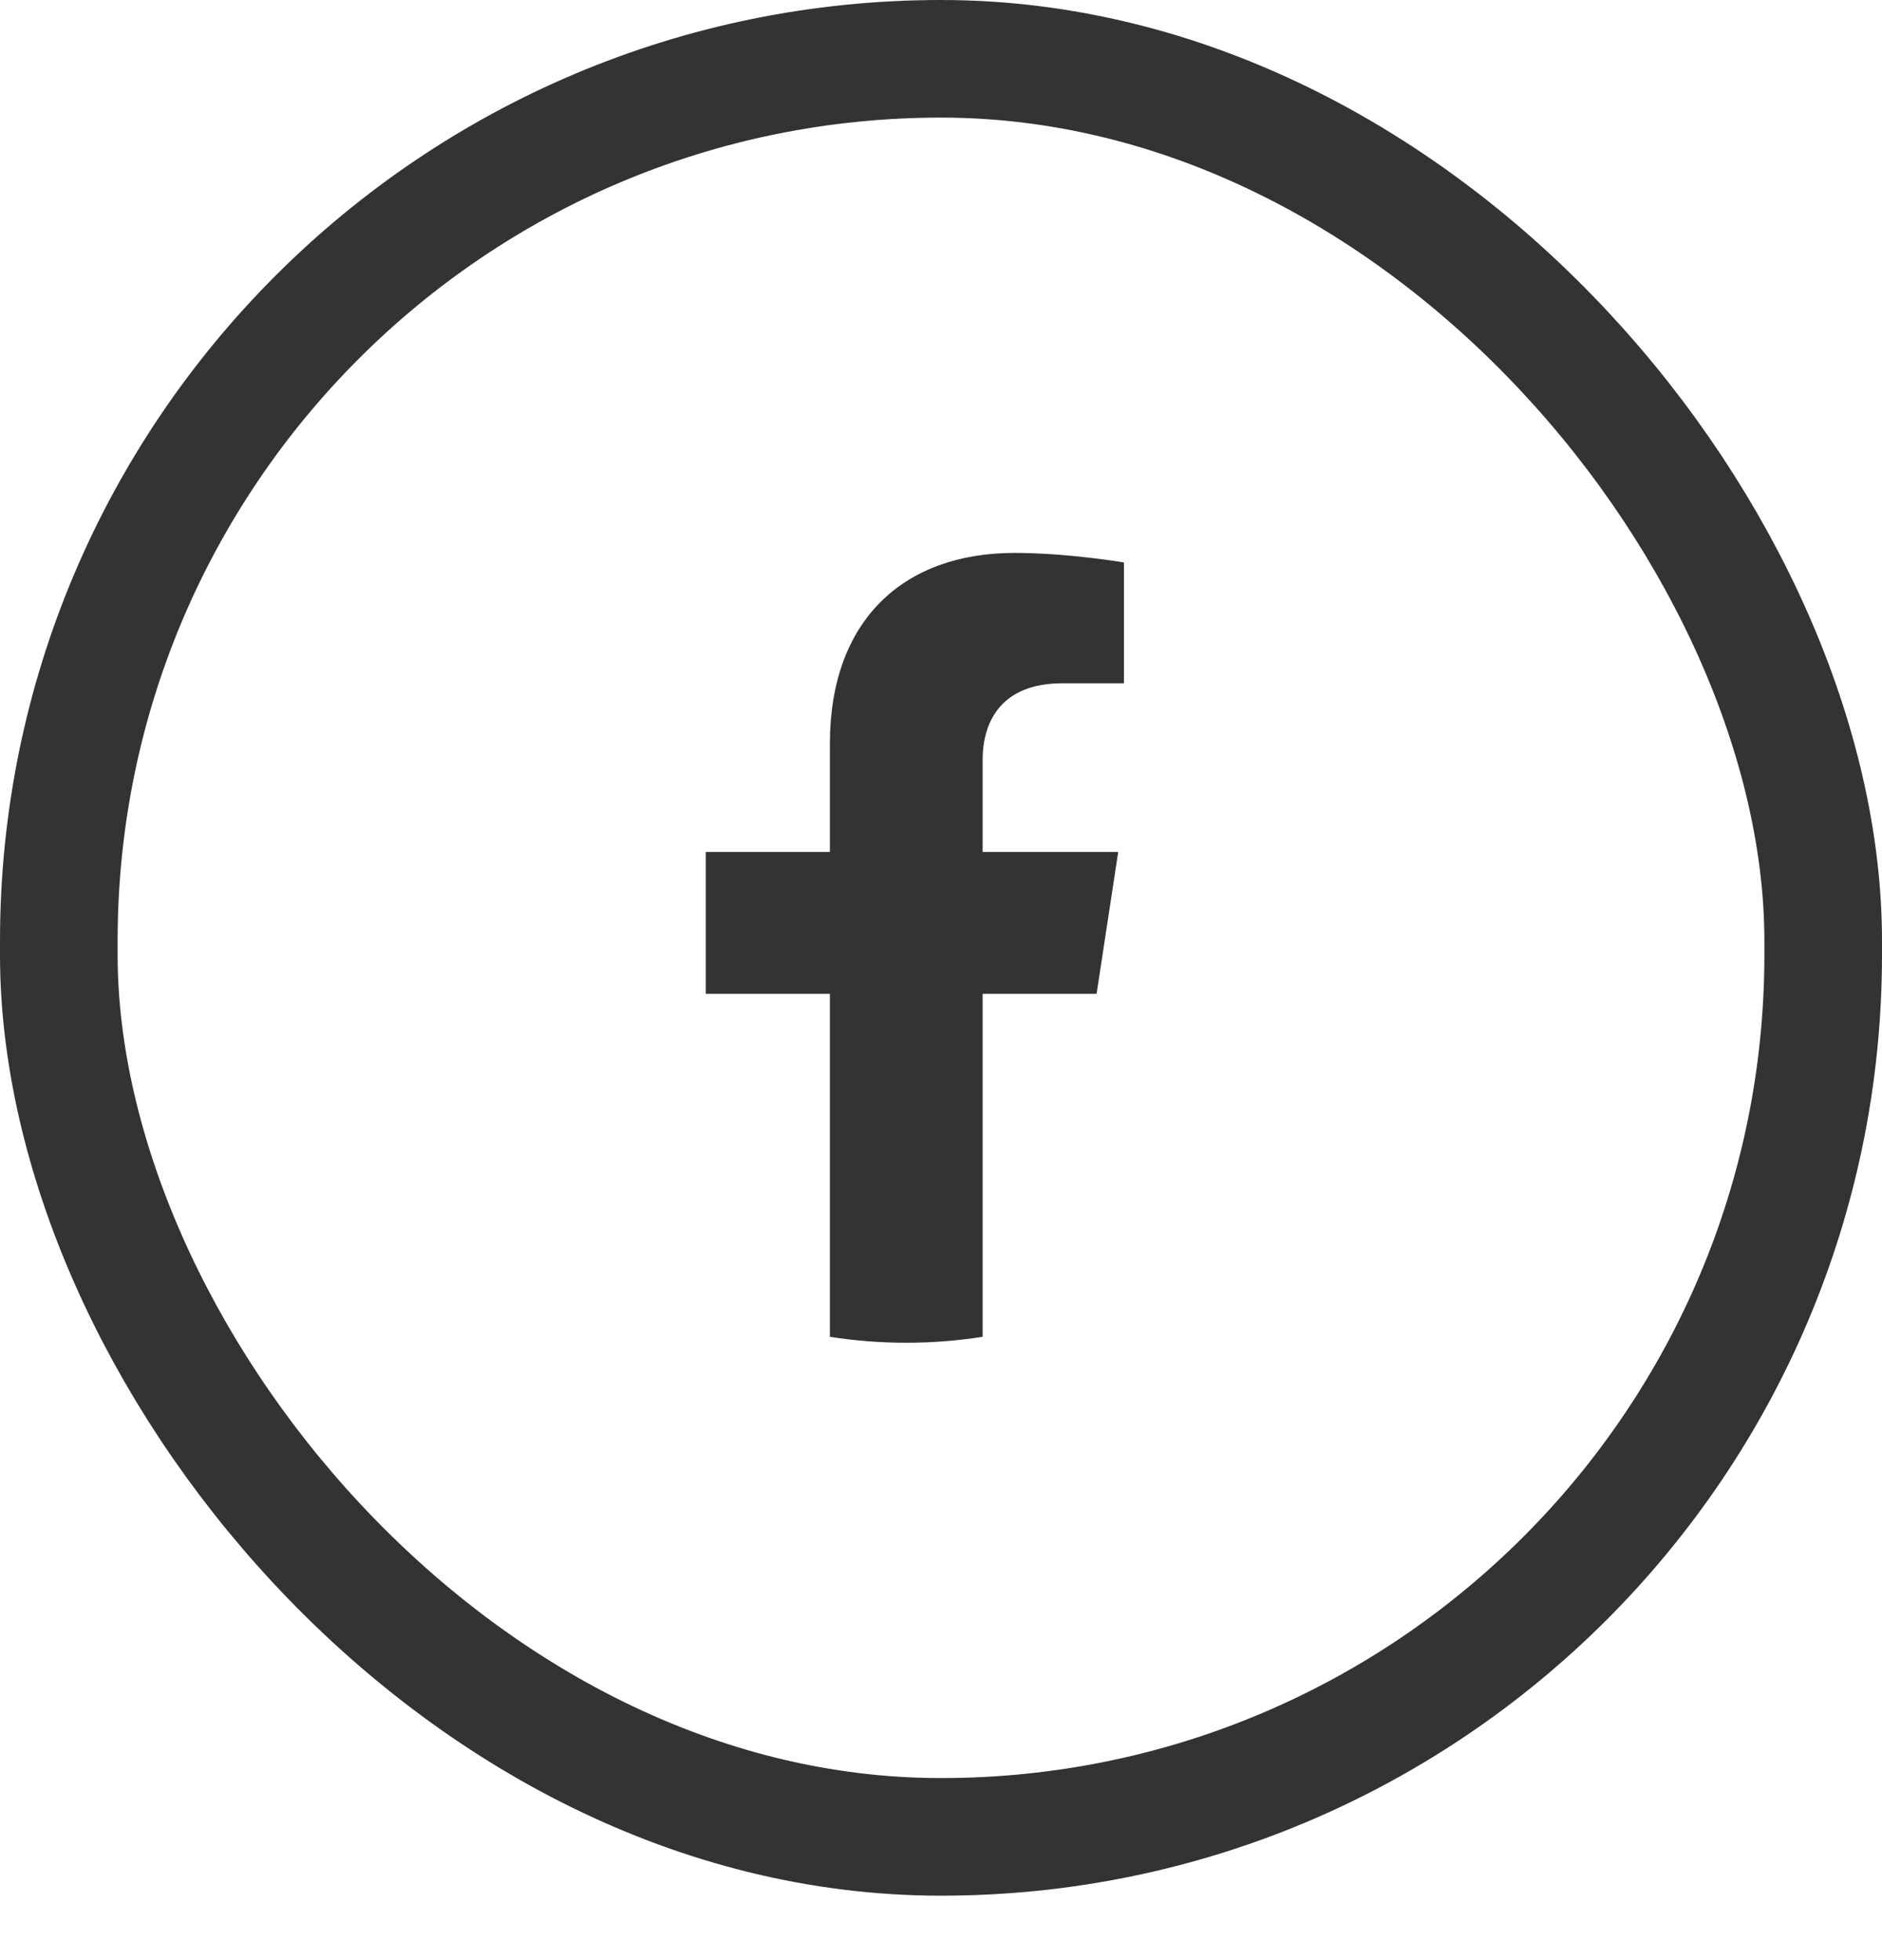
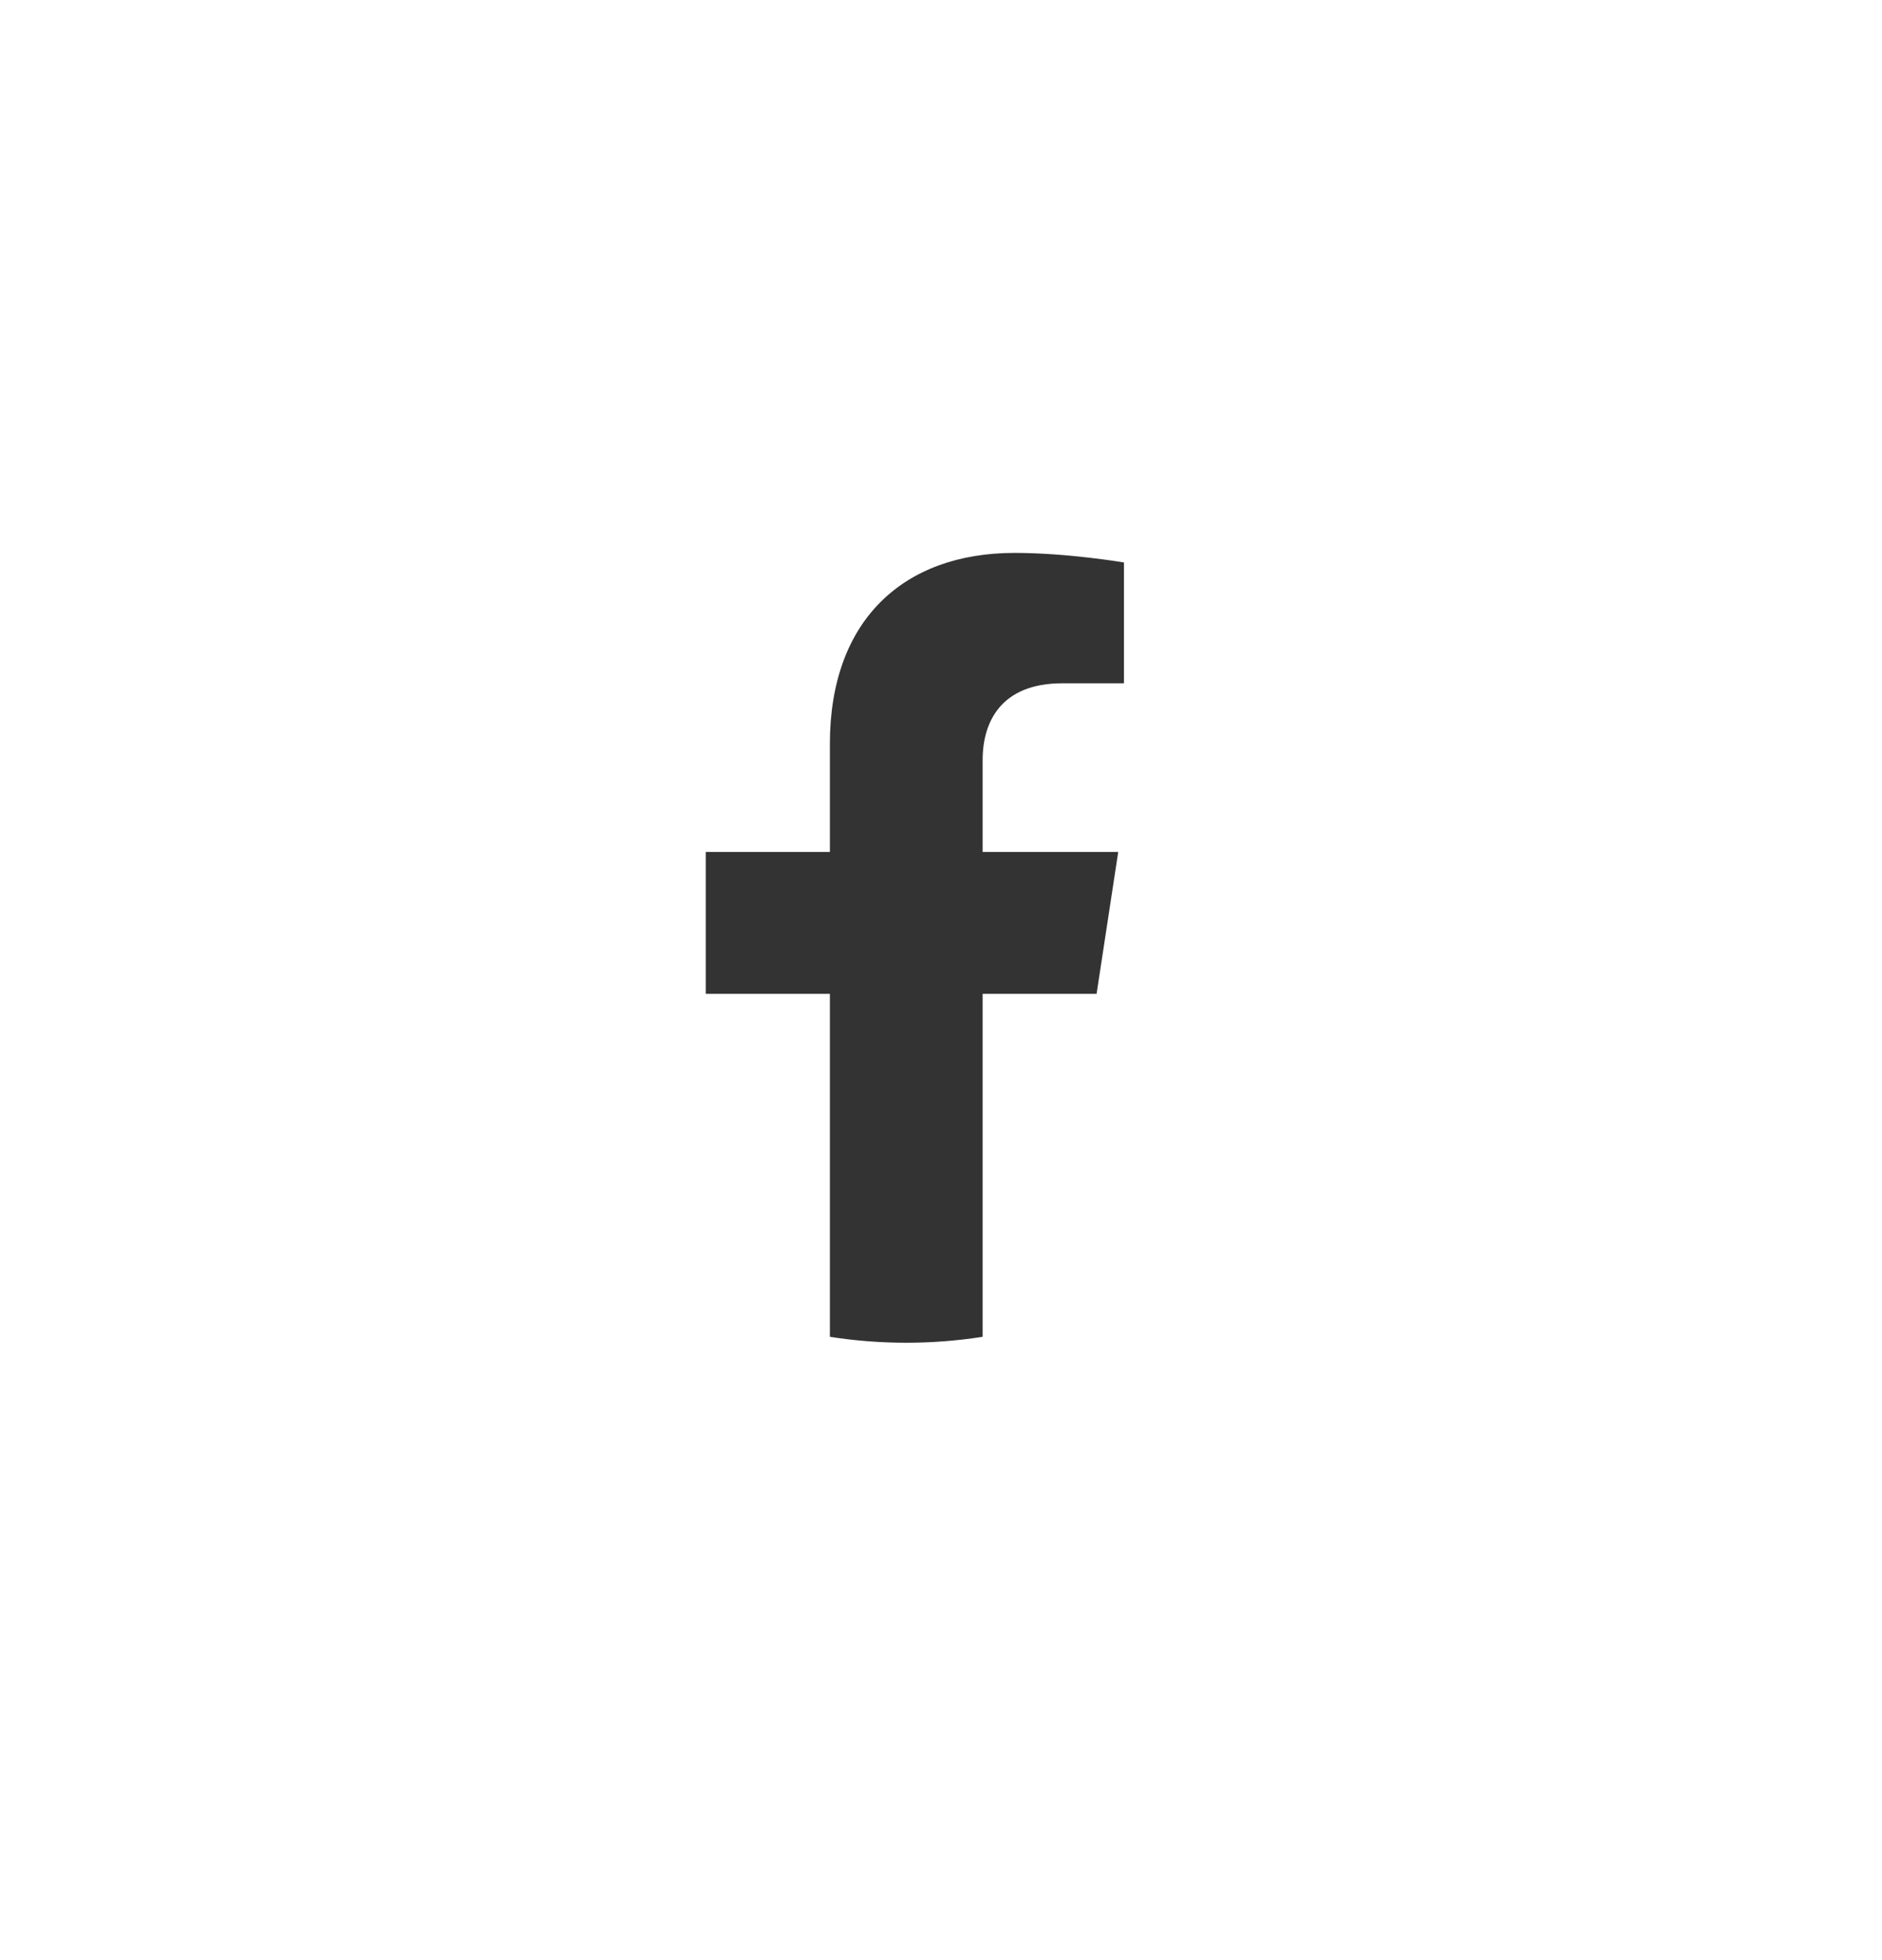
<svg xmlns="http://www.w3.org/2000/svg" width="24" height="25" viewBox="0 0 24 25" fill="none">
  <path d="M13.984 12.676L14.26 10.866H12.531V9.693C12.531 9.198 12.773 8.715 13.547 8.715H14.333V7.174C14.333 7.174 13.62 7.052 12.938 7.052C11.514 7.052 10.583 7.918 10.583 9.487V10.866H9V12.676H10.583V17.05C11.228 17.151 11.886 17.151 12.531 17.05V12.676H13.984Z" fill="#333333" />
-   <rect x="0.75" y="0.75" width="22.5" height="22.678" rx="11.25" stroke="#333333" stroke-width="1.5" />
</svg>